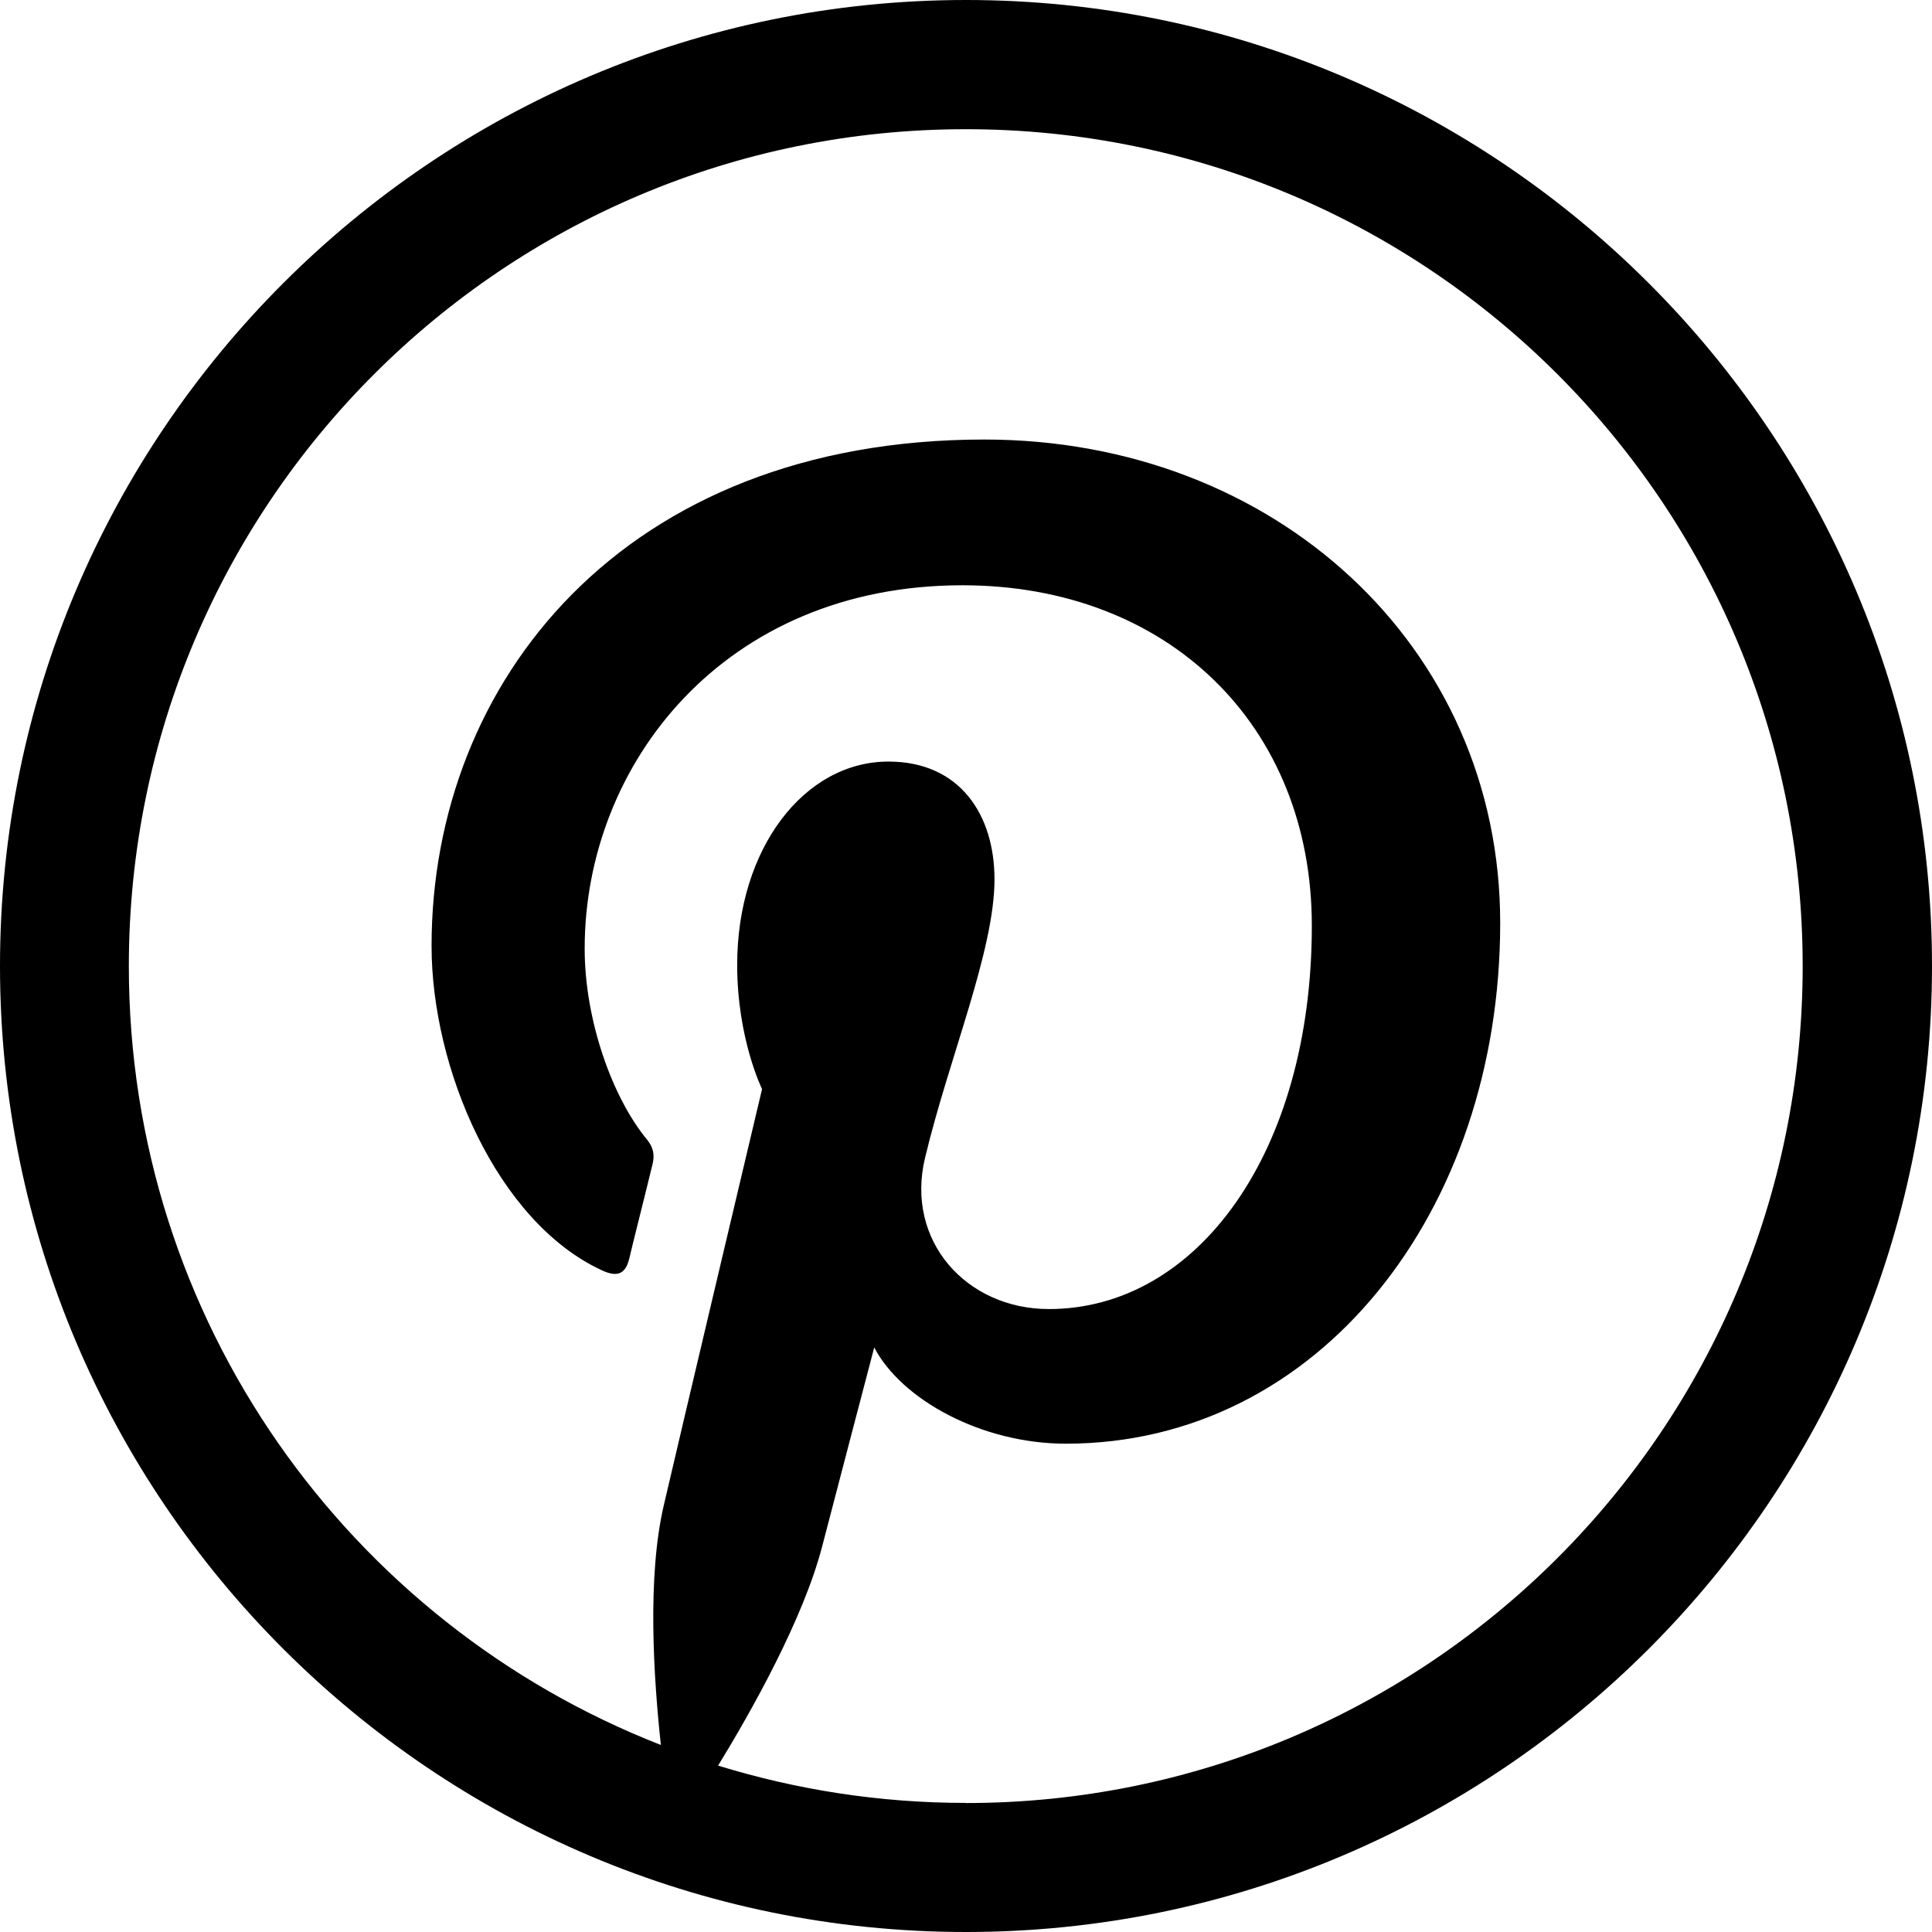
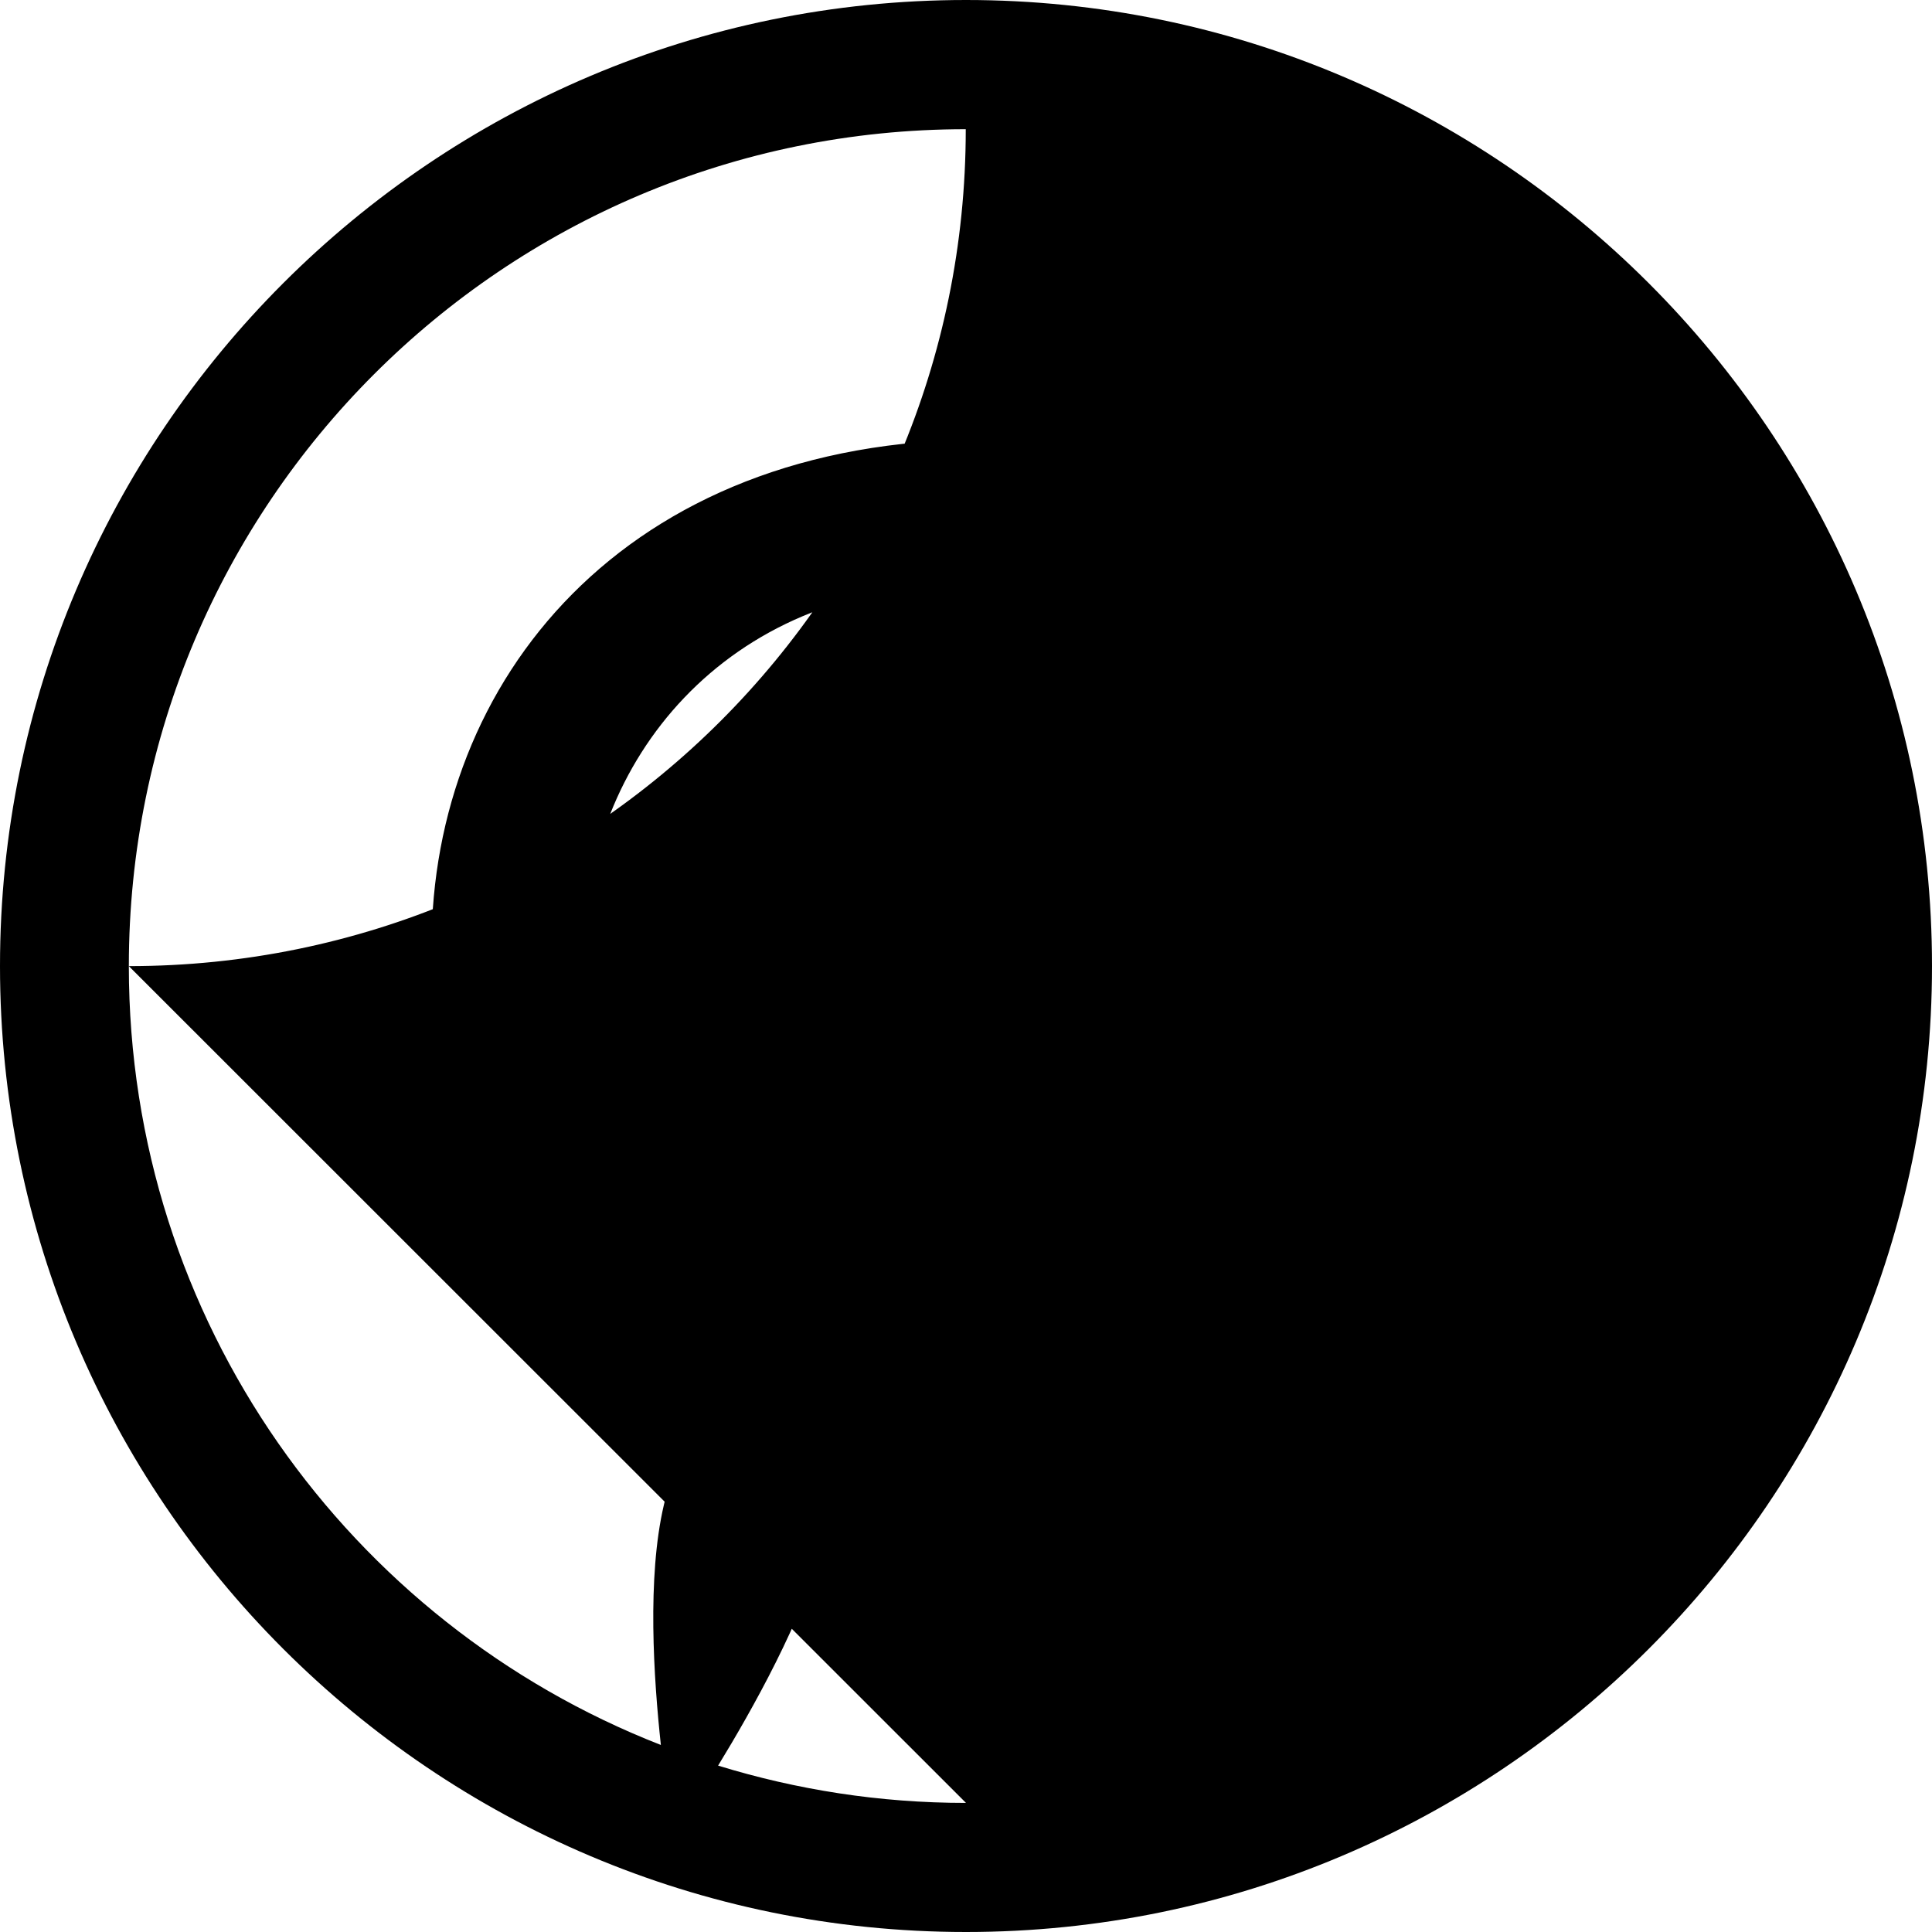
<svg xmlns="http://www.w3.org/2000/svg" class="kadence-svg-icon kadence-pinterest-alt-svg" fill="currentColor" height="16" version="1.1" viewBox="0 0 16 16" width="16">
  <title>Pinterest</title>
-   <path d="M8 0c-4.412 0-8 3.587-8 8s3.587 8 8 8 8-3.588 8-8-3.588-8-8-8zM8 14.931c-0.716 0-1.403-0.109-2.053-0.309 0.281-0.459 0.706-1.216 0.862-1.816 0.084-0.325 0.431-1.647 0.431-1.647 0.225 0.431 0.888 0.797 1.587 0.797 2.091 0 3.597-1.922 3.597-4.313 0-2.291-1.869-4.003-4.272-4.003-2.991 0-4.578 2.009-4.578 4.194 0 1.016 0.541 2.281 1.406 2.684 0.131 0.063 0.2 0.034 0.231-0.094 0.022-0.097 0.141-0.566 0.194-0.787 0.016-0.069 0.009-0.131-0.047-0.2-0.287-0.347-0.516-0.988-0.516-1.581 0-1.528 1.156-3.009 3.128-3.009 1.703 0 2.894 1.159 2.894 2.819 0 1.875-0.947 3.175-2.178 3.175-0.681 0-1.191-0.563-1.025-1.253 0.197-0.825 0.575-1.713 0.575-2.306 0-0.531-0.284-0.975-0.878-0.975-0.697 0-1.253 0.719-1.253 1.684 0 0.612 0.206 1.028 0.206 1.028s-0.688 2.903-0.813 3.444c-0.141 0.6-0.084 1.441-0.025 1.988-2.578-1.006-4.406-3.512-4.406-6.45 0-3.828 3.103-6.931 6.931-6.931s6.931 3.103 6.931 6.931c0 3.828-3.103 6.931-6.931 6.931z" />
+   <path d="M8 0c-4.412 0-8 3.587-8 8s3.587 8 8 8 8-3.588 8-8-3.588-8-8-8zM8 14.931c-0.716 0-1.403-0.109-2.053-0.309 0.281-0.459 0.706-1.216 0.862-1.816 0.084-0.325 0.431-1.647 0.431-1.647 0.225 0.431 0.888 0.797 1.587 0.797 2.091 0 3.597-1.922 3.597-4.313 0-2.291-1.869-4.003-4.272-4.003-2.991 0-4.578 2.009-4.578 4.194 0 1.016 0.541 2.281 1.406 2.684 0.131 0.063 0.2 0.034 0.231-0.094 0.022-0.097 0.141-0.566 0.194-0.787 0.016-0.069 0.009-0.131-0.047-0.2-0.287-0.347-0.516-0.988-0.516-1.581 0-1.528 1.156-3.009 3.128-3.009 1.703 0 2.894 1.159 2.894 2.819 0 1.875-0.947 3.175-2.178 3.175-0.681 0-1.191-0.563-1.025-1.253 0.197-0.825 0.575-1.713 0.575-2.306 0-0.531-0.284-0.975-0.878-0.975-0.697 0-1.253 0.719-1.253 1.684 0 0.612 0.206 1.028 0.206 1.028s-0.688 2.903-0.813 3.444c-0.141 0.6-0.084 1.441-0.025 1.988-2.578-1.006-4.406-3.512-4.406-6.45 0-3.828 3.103-6.931 6.931-6.931c0 3.828-3.103 6.931-6.931 6.931z" />
</svg>